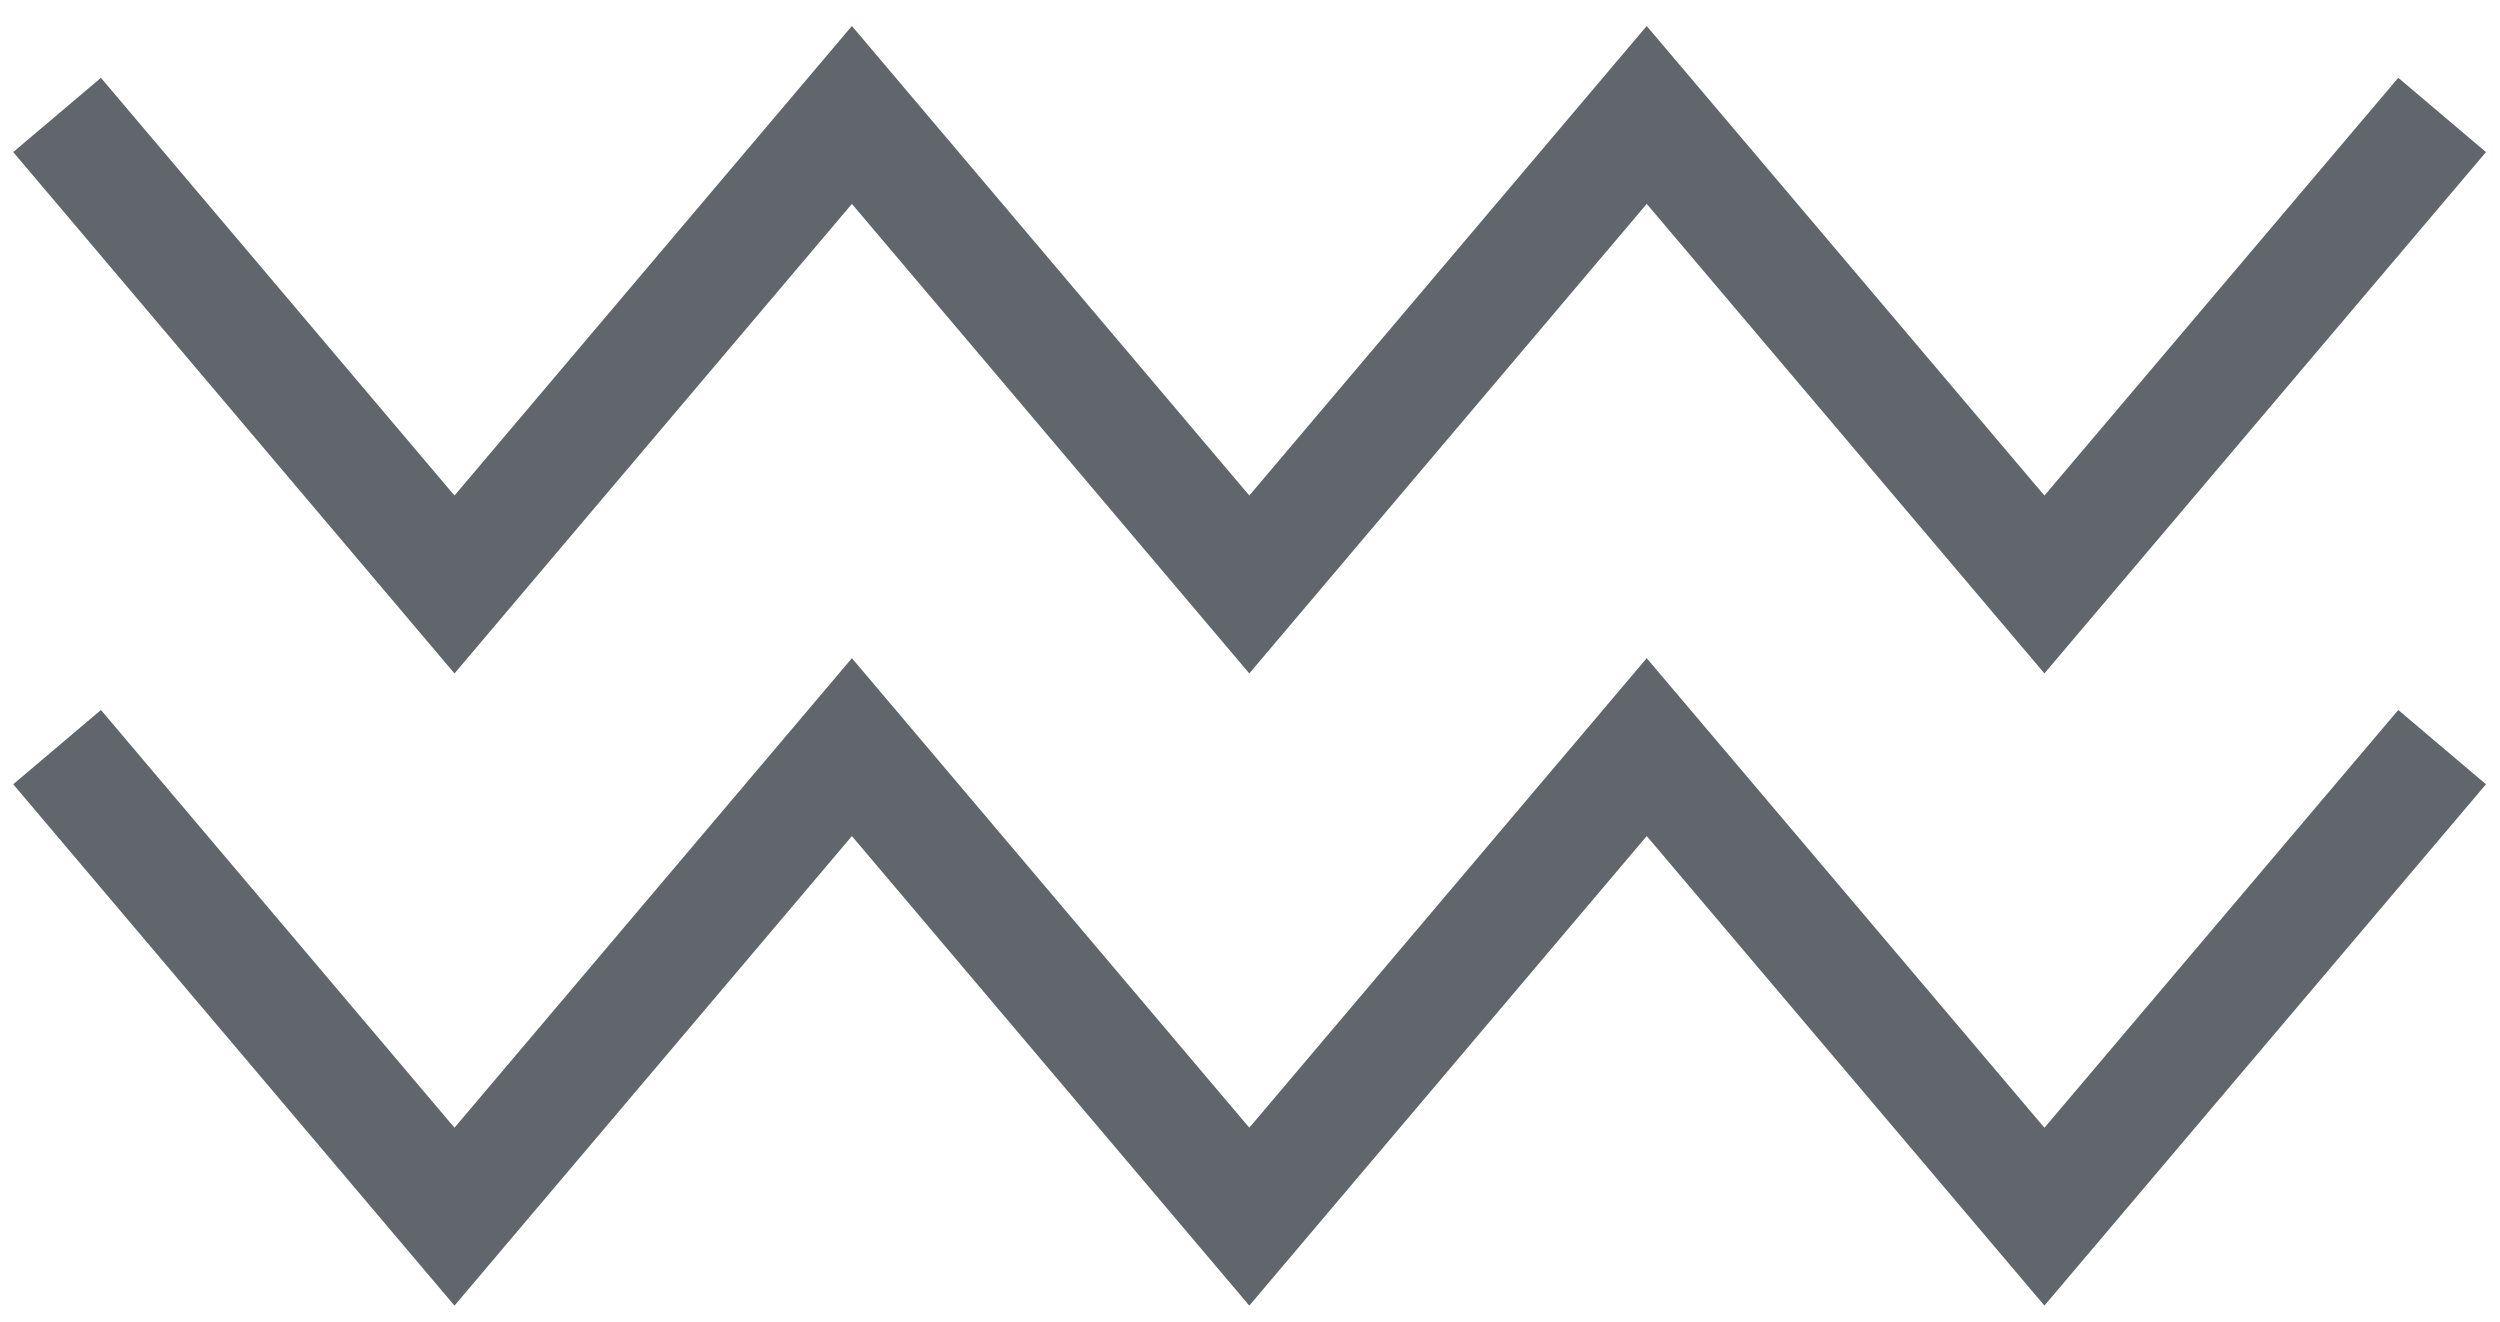
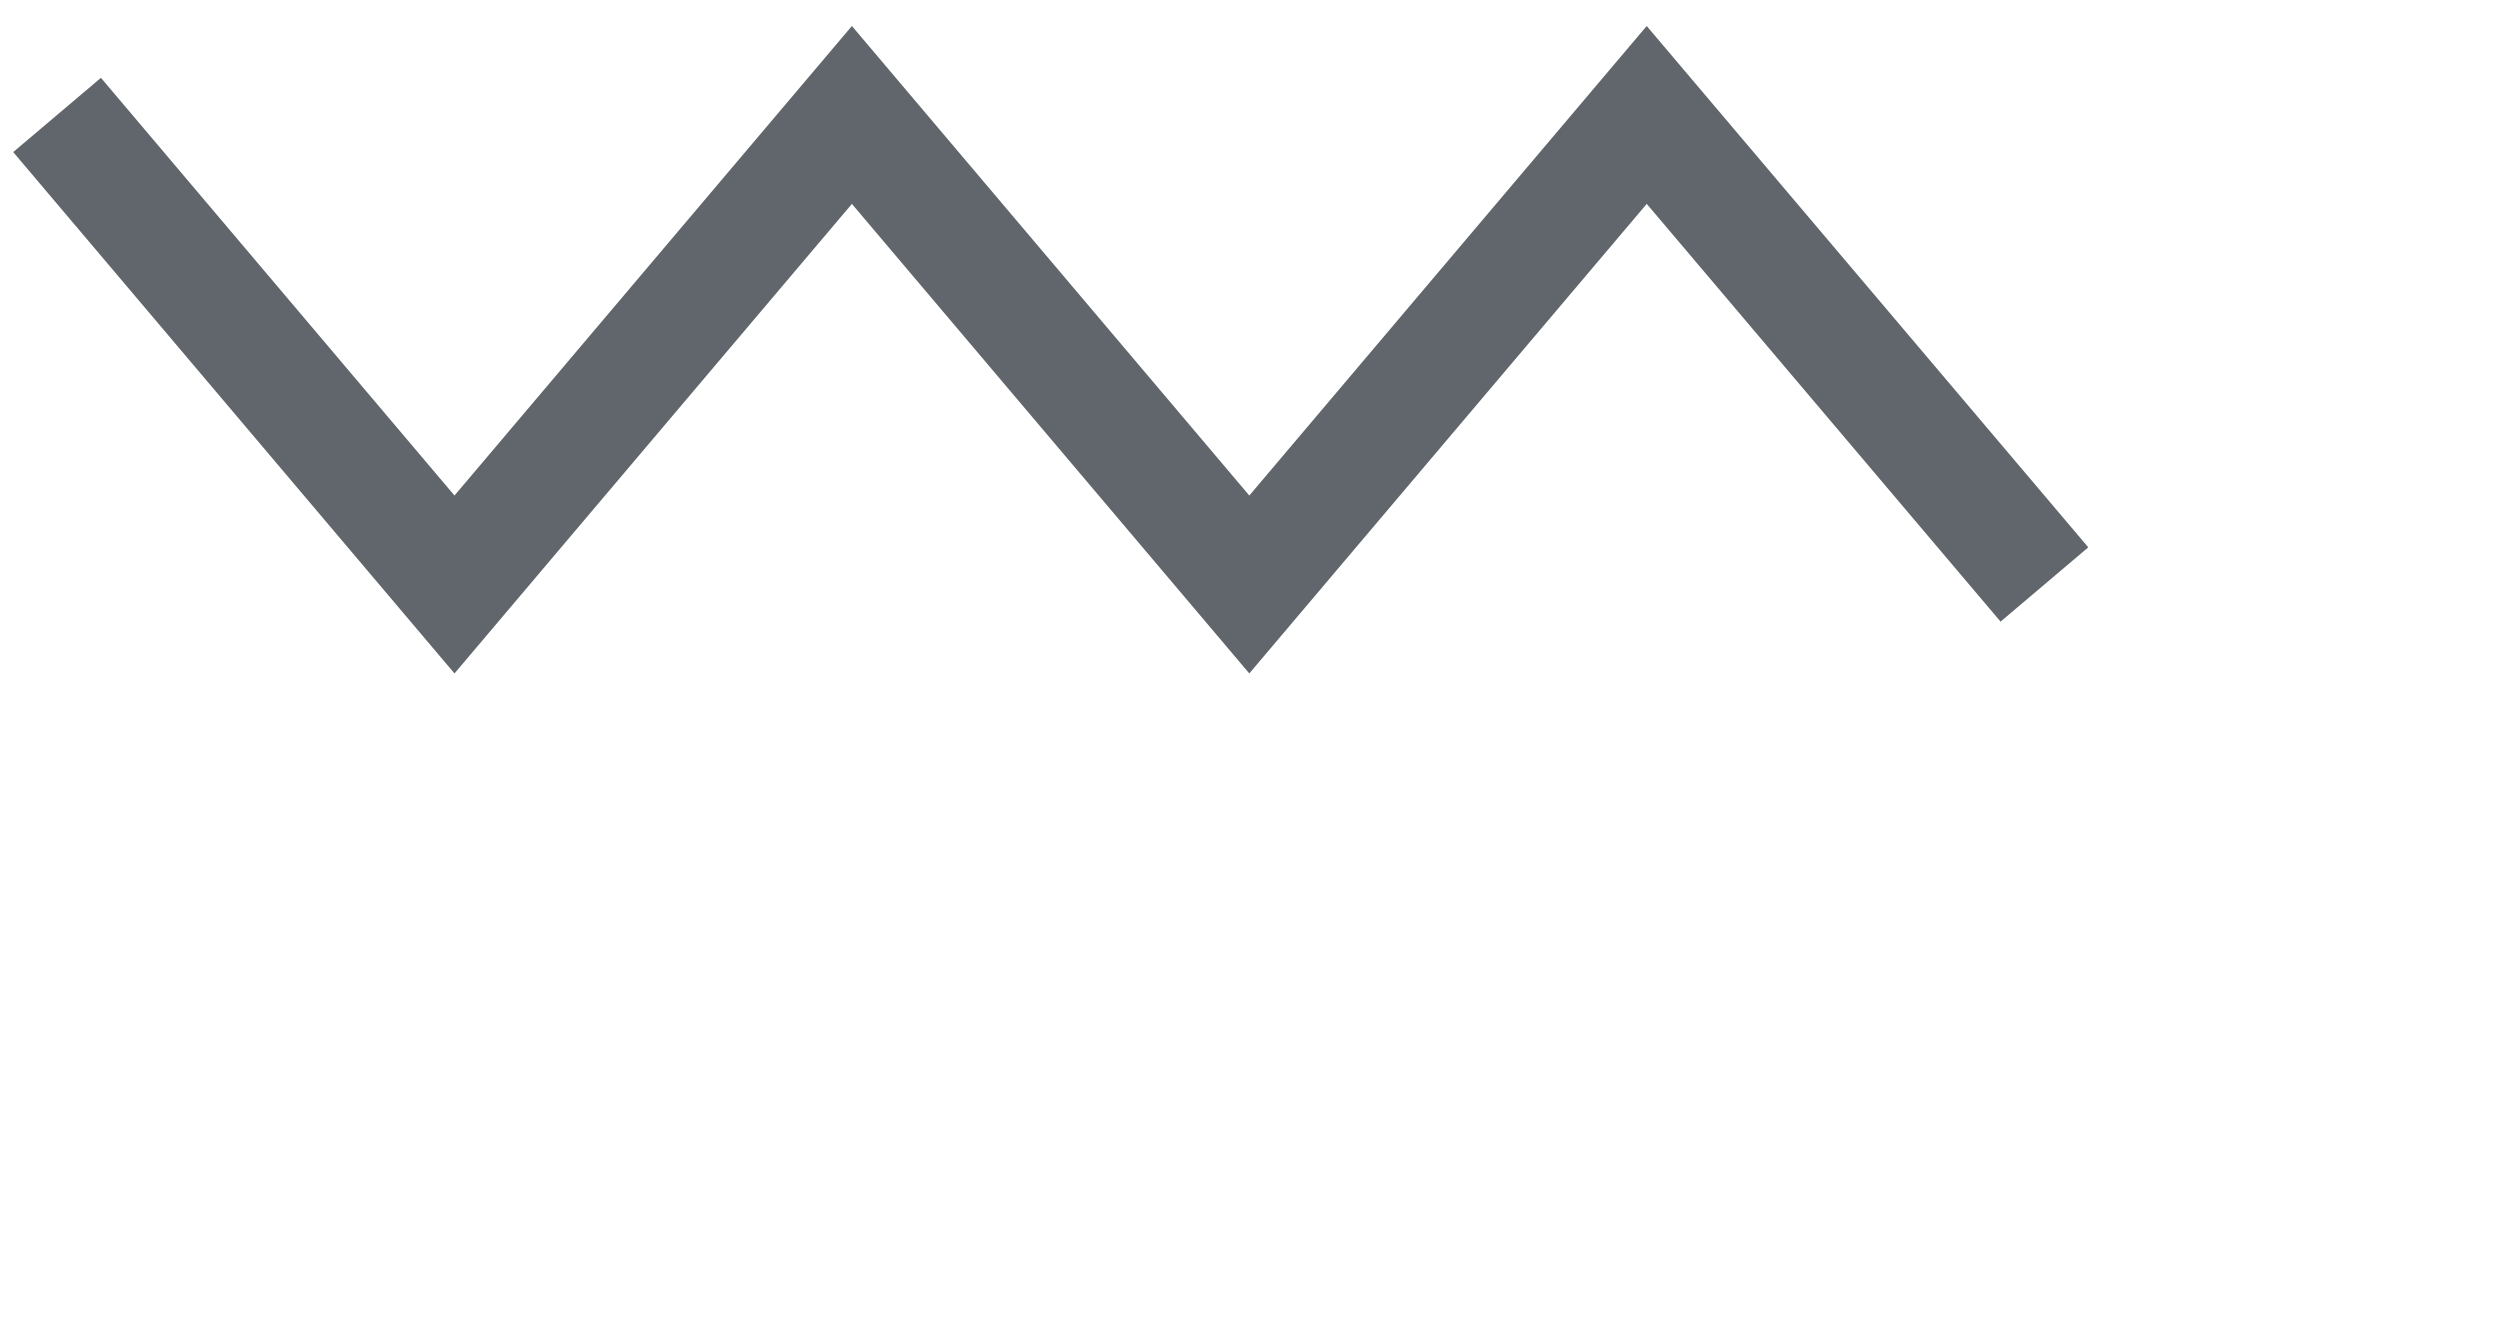
<svg xmlns="http://www.w3.org/2000/svg" width="87" height="46" viewBox="0 0 87 46" fill="none">
-   <path d="M1.986 26L15.816 42.34L29.646 26L43.476 42.34L57.306 26L71.146 42.34L84.986 26" stroke="#1D262D" stroke-opacity="0.7" stroke-width="4" stroke-miterlimit="10" />
-   <path d="M1.986 4L15.816 20.34L29.646 4L43.476 20.34L57.306 4L71.146 20.34L84.986 4" stroke="#1D262D" stroke-opacity="0.7" stroke-width="4" stroke-miterlimit="10" />
+   <path d="M1.986 4L15.816 20.34L29.646 4L43.476 20.34L57.306 4L71.146 20.34" stroke="#1D262D" stroke-opacity="0.7" stroke-width="4" stroke-miterlimit="10" />
</svg>